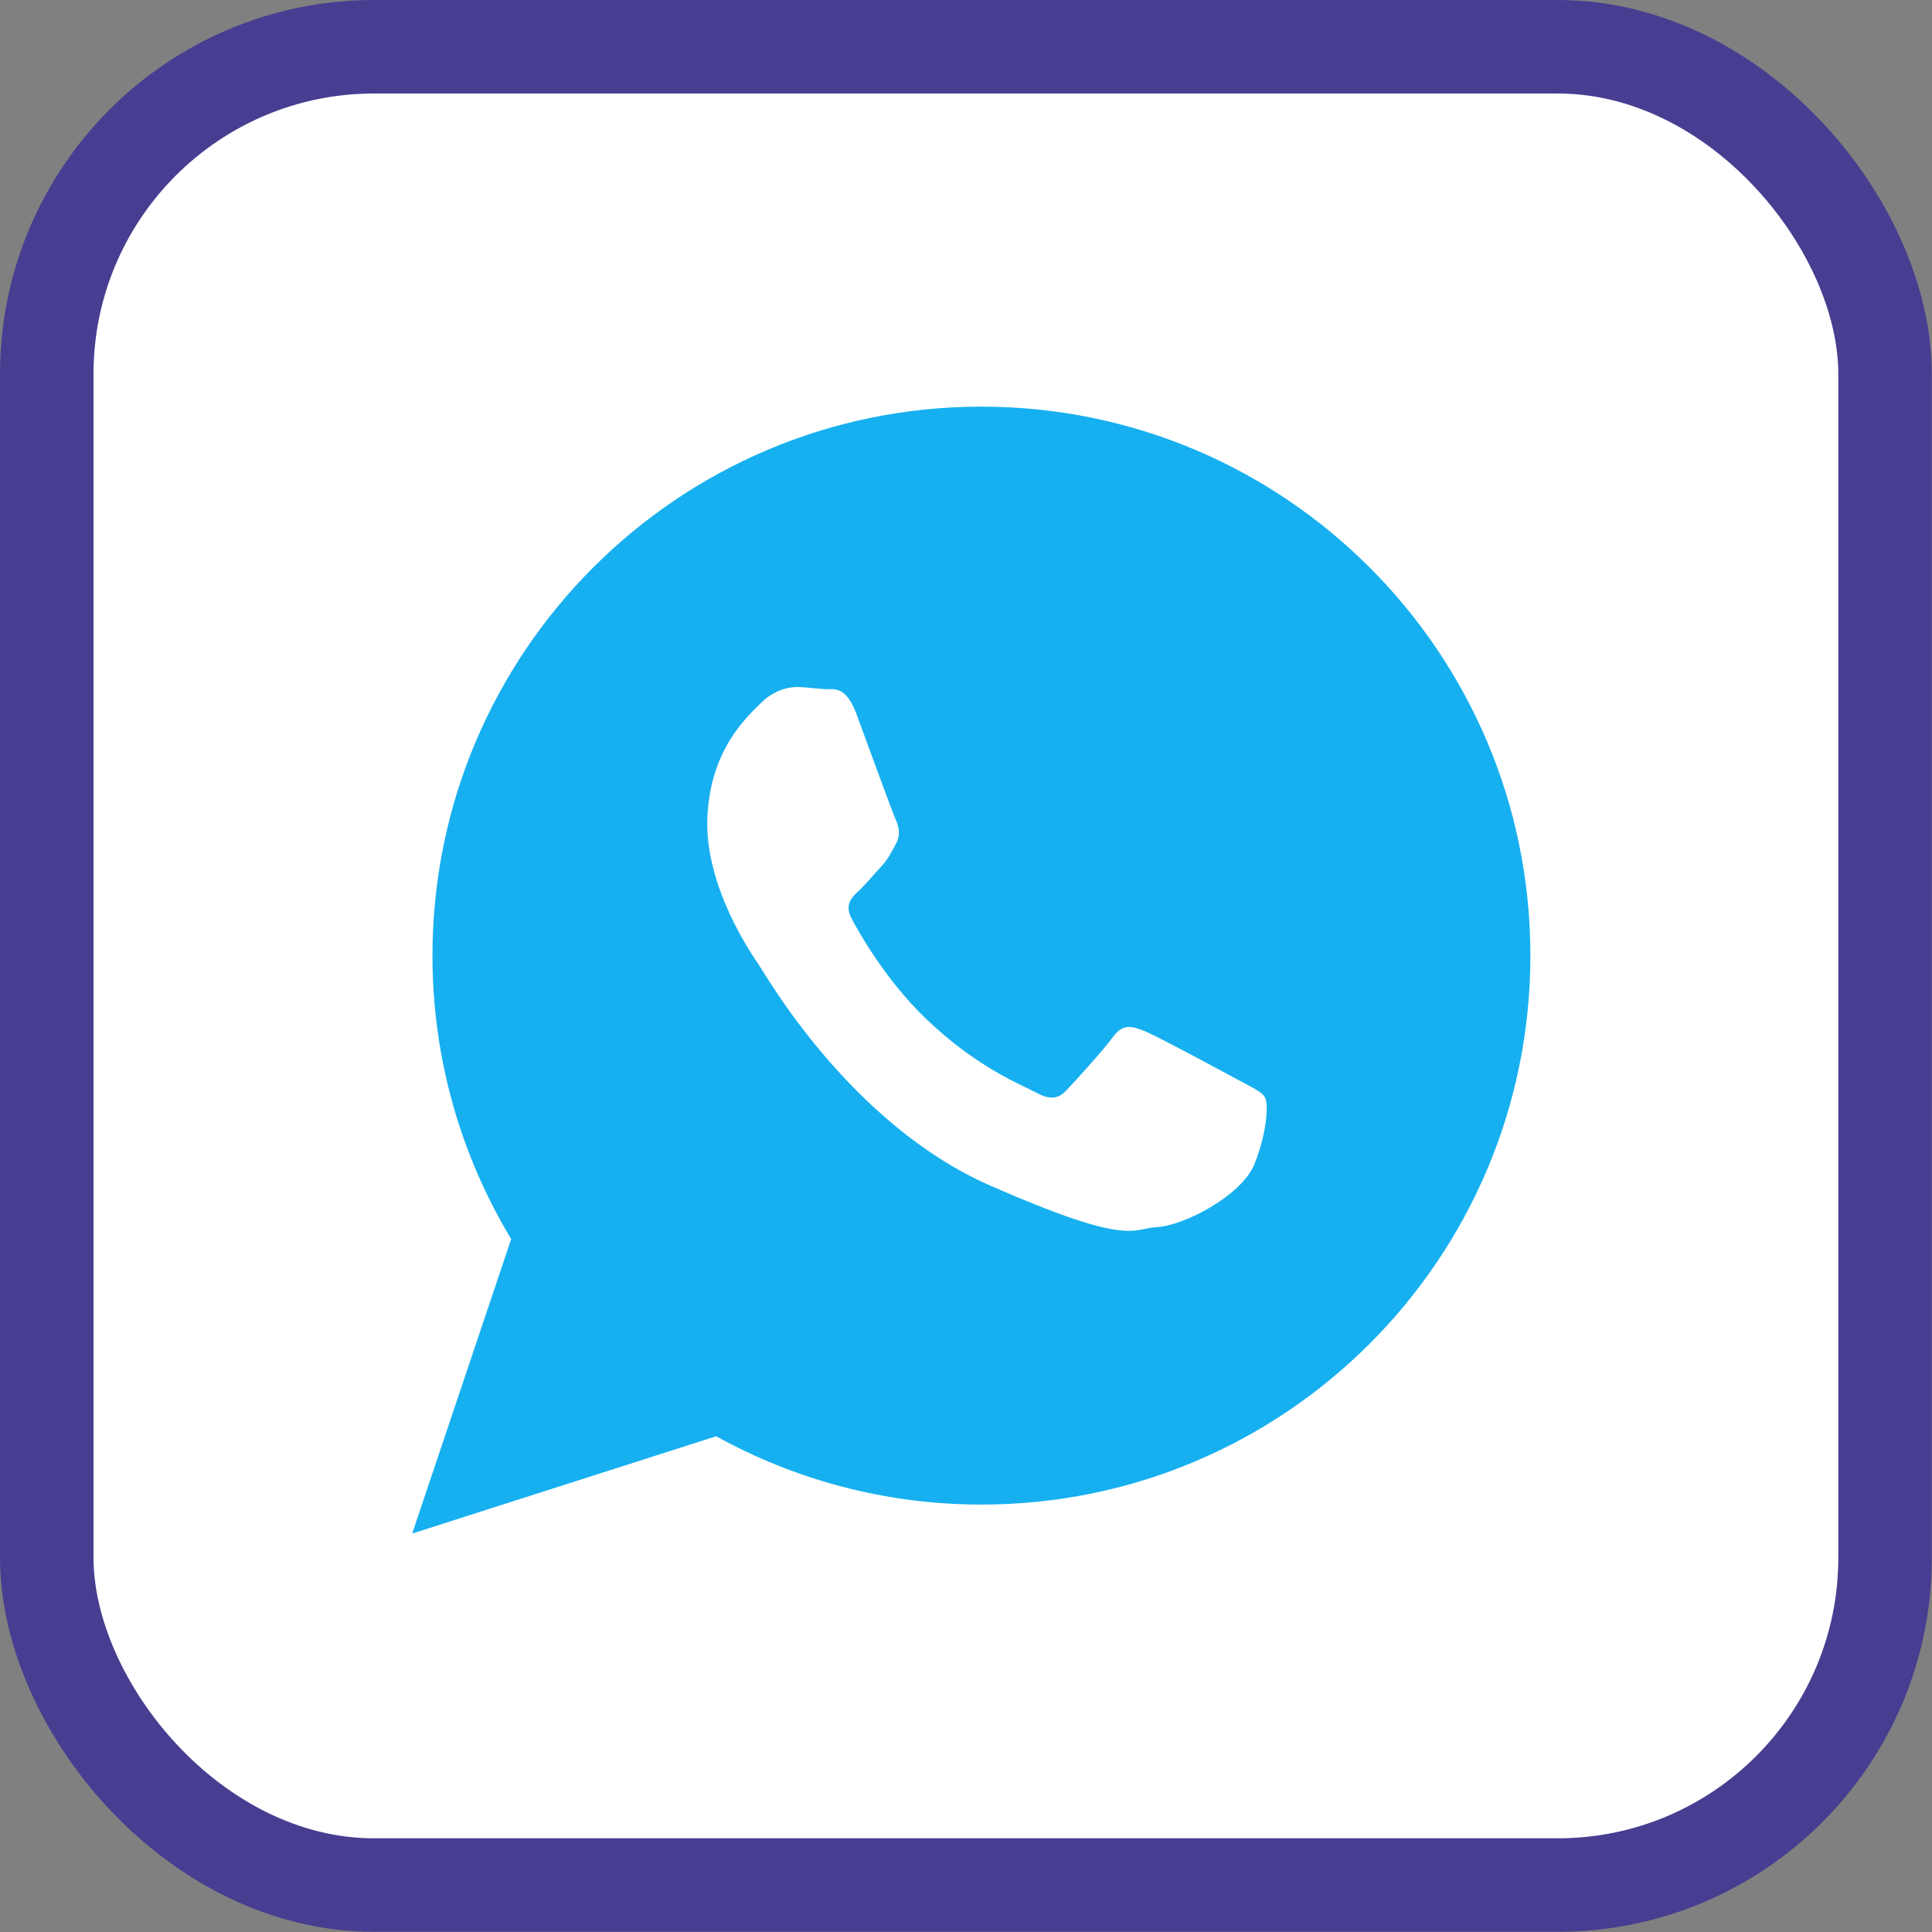
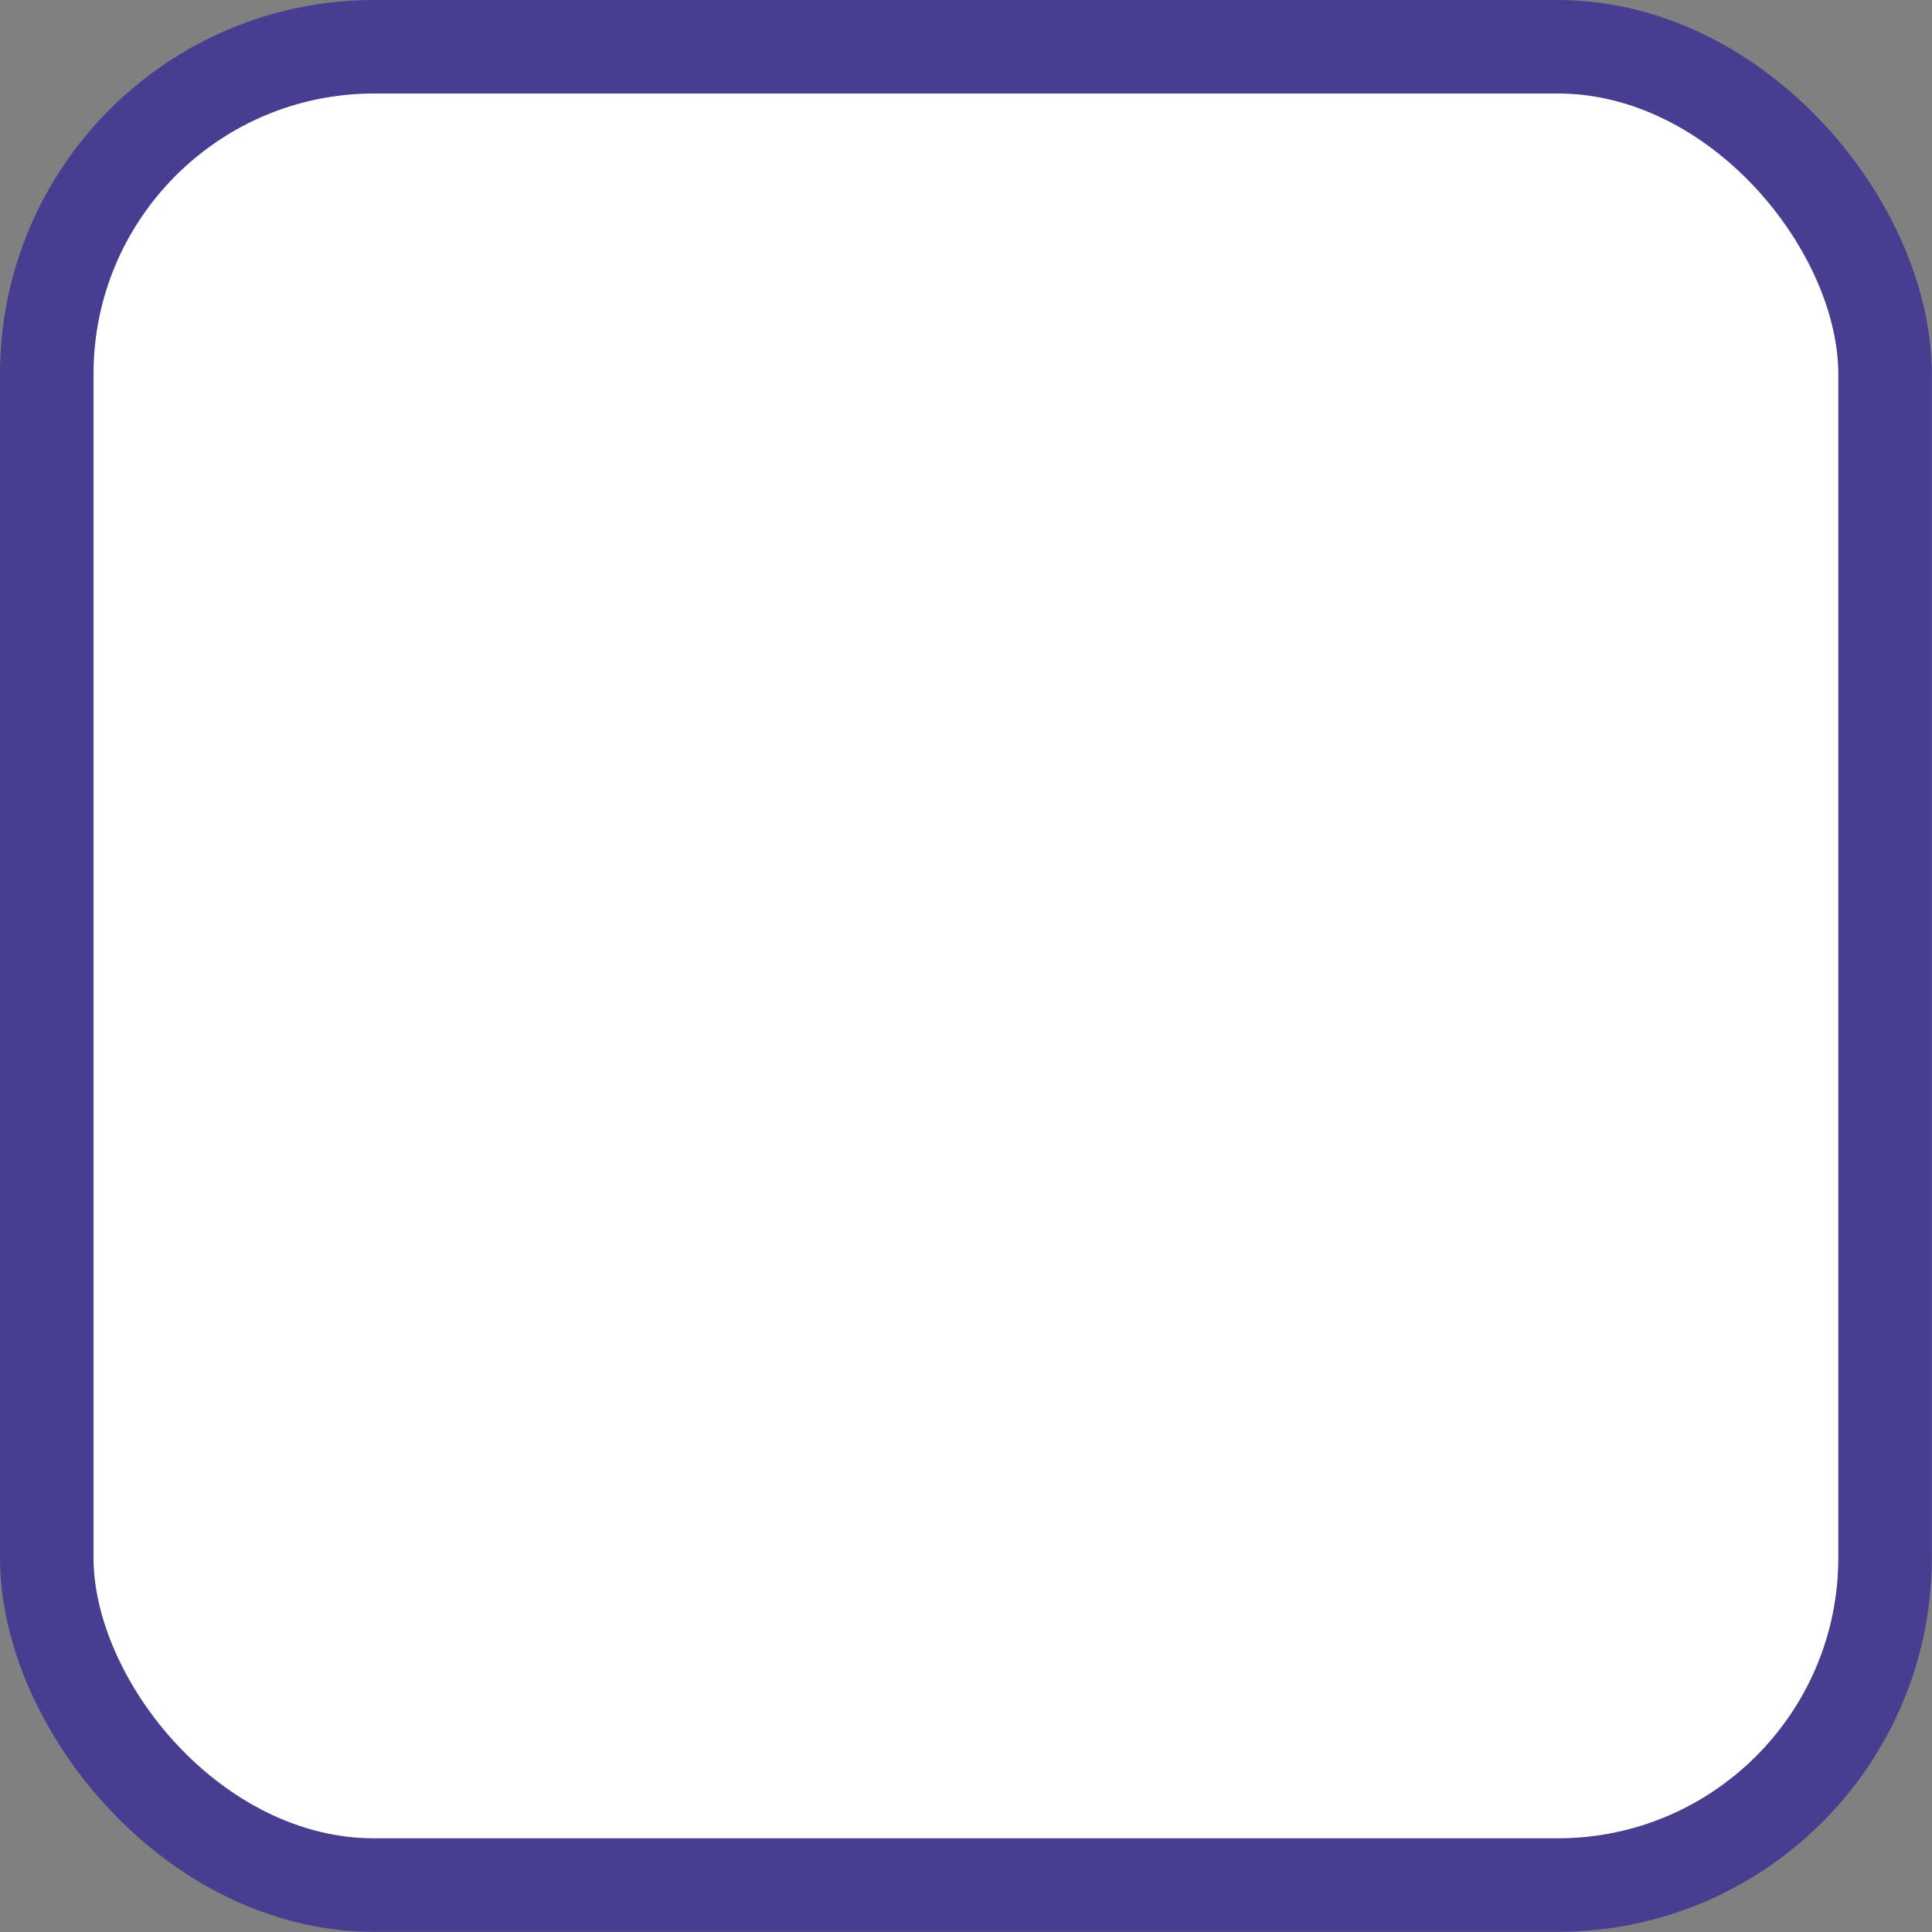
<svg xmlns="http://www.w3.org/2000/svg" id="Layer_1" data-name="Layer 1" viewBox="0 0 1033 1033">
  <rect x="0" y="0" width="1033" height="1033" fill="#808080" stroke="none" />
  <defs>
    <style>      .cls-1, .cls-2 {        fill: none;      }      .cls-2 {        stroke: #473e91;        stroke-width: 50px;      }      .cls-3 {        fill: #fff;      }      .cls-4 {        fill: #16b0f0;        fill-rule: evenodd;      }      .cls-5 {        clip-path: url(#clippath);      }    </style>
    <clipPath id="clippath">
-       <rect class="cls-1" x="220.4" y="217.42" width="597.88" height="602.52" />
-     </clipPath>
+       </clipPath>
  </defs>
  <rect class="cls-3" x="25" y="25" width="982.9" height="982.9" rx="175" ry="175" />
  <rect class="cls-2" x="25" y="25" width="982.9" height="982.9" rx="175" ry="175" />
  <g class="cls-5">
-     <path class="cls-4" d="M662.36,577.6c-7.32-4.01-43.5-23.51-50.26-26.26-6.76-2.74-11.76-4.15-17.03,3.1-5.28,7.32-20.27,23.65-24.78,28.44-4.58,4.86-8.94,5.28-16.33,1.27-7.32-4.01-31.18-12.88-58.84-39.42-21.54-20.69-35.62-45.75-39.7-53.43-4.08-7.67,0-11.54,3.87-15.13,3.52-3.24,7.81-8.52,11.76-12.74,3.87-4.22,5.28-7.32,7.95-12.18,2.67-4.93,1.62-9.29-.14-13.16-1.76-3.8-15.34-41.25-20.97-56.45-5.7-15.2-12.04-12.95-16.4-13.16-4.36-.14-9.36-.99-14.36-1.13-5-.21-13.23,1.41-20.34,8.59-7.18,7.25-27.17,24.64-28.58,61.52-1.41,36.88,24.14,73.48,27.66,78.62,3.59,5.14,48.71,85.03,123.74,117.9,75.03,32.87,75.46,22.88,89.18,22.1,13.8-.7,44.98-16.47,51.95-33.72,6.9-17.24,7.46-32.24,5.7-35.48-1.76-3.17-6.69-5.28-14.01-9.29h-.07ZM524.75,217.42c-162.1,0-293.52,131.41-293.52,293.52,0,55.47,15.41,107.34,42.09,151.55l-52.93,157.46,162.53-52.02c42.09,23.23,90.38,36.53,141.83,36.53,162.1,0,293.52-131.41,293.52-293.52s-131.41-293.52-293.52-293.52Z" />
-   </g>
+     </g>
</svg>